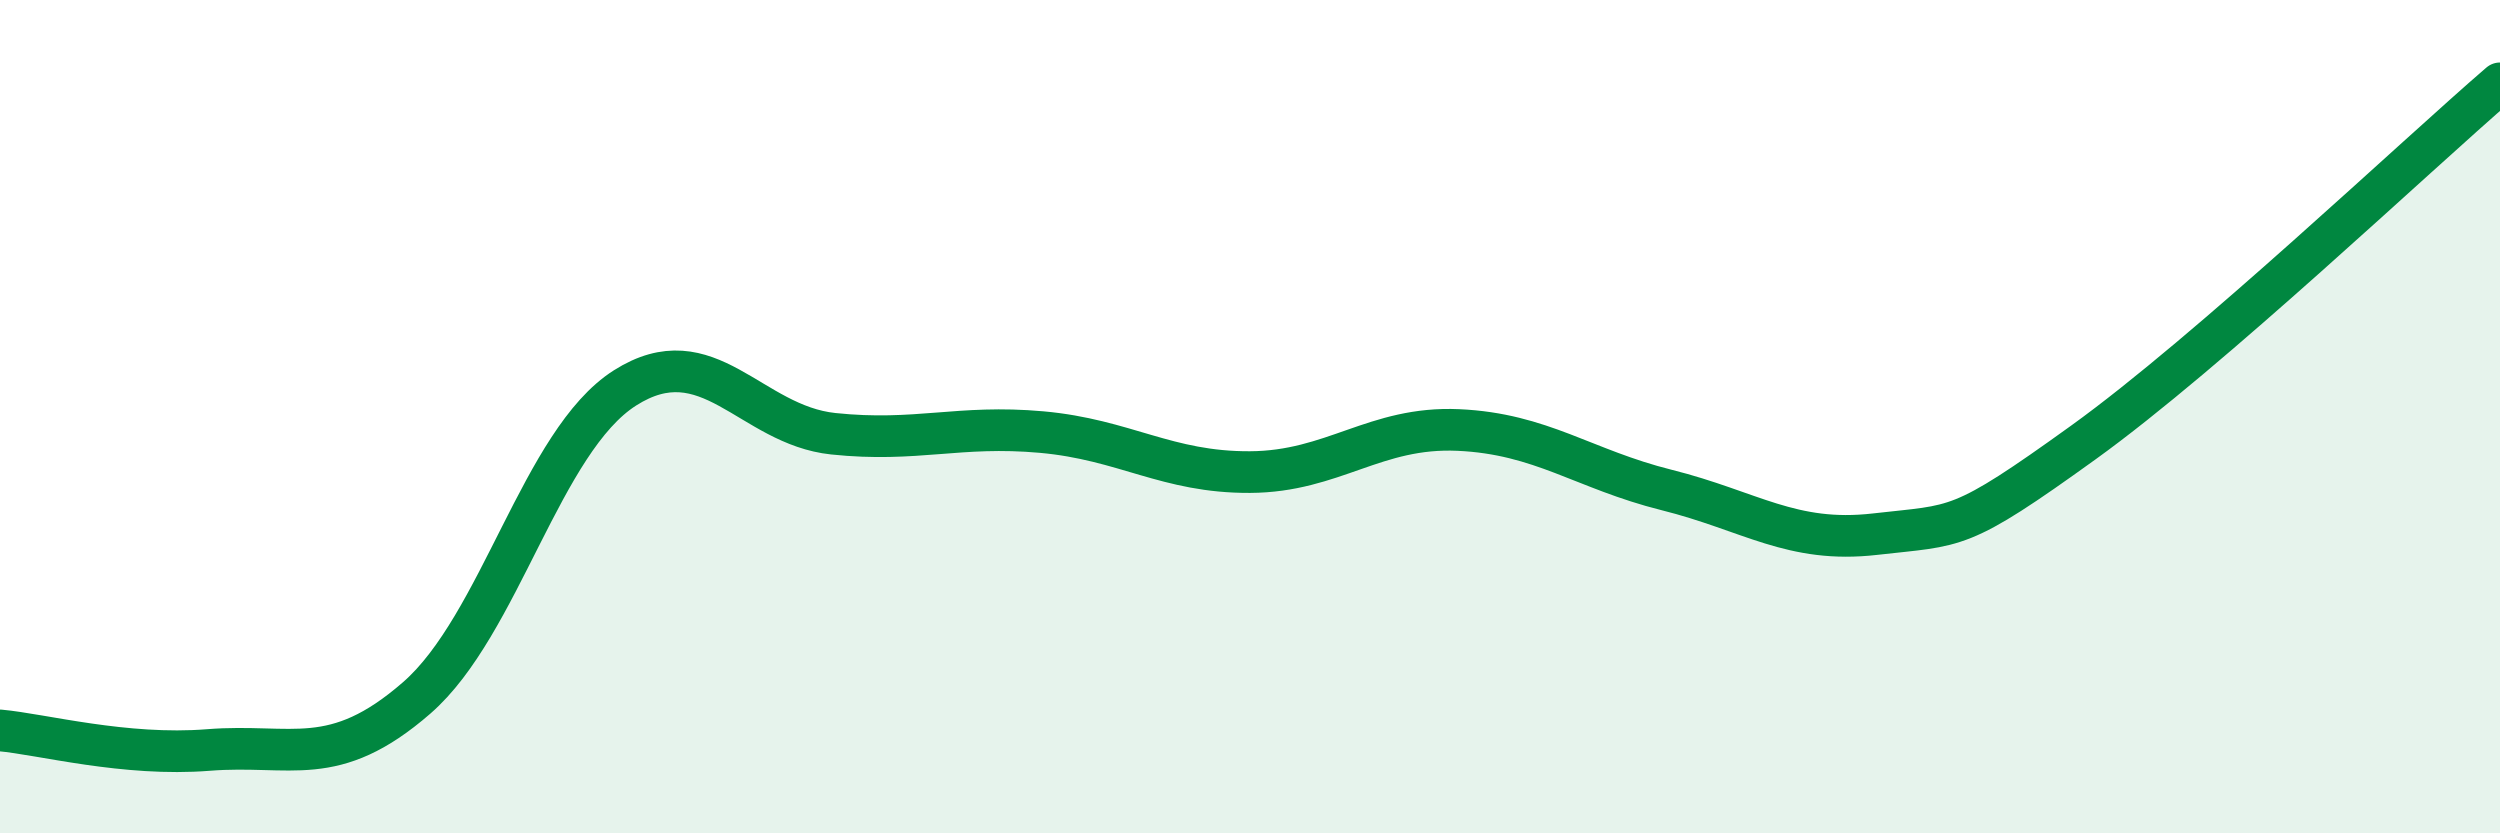
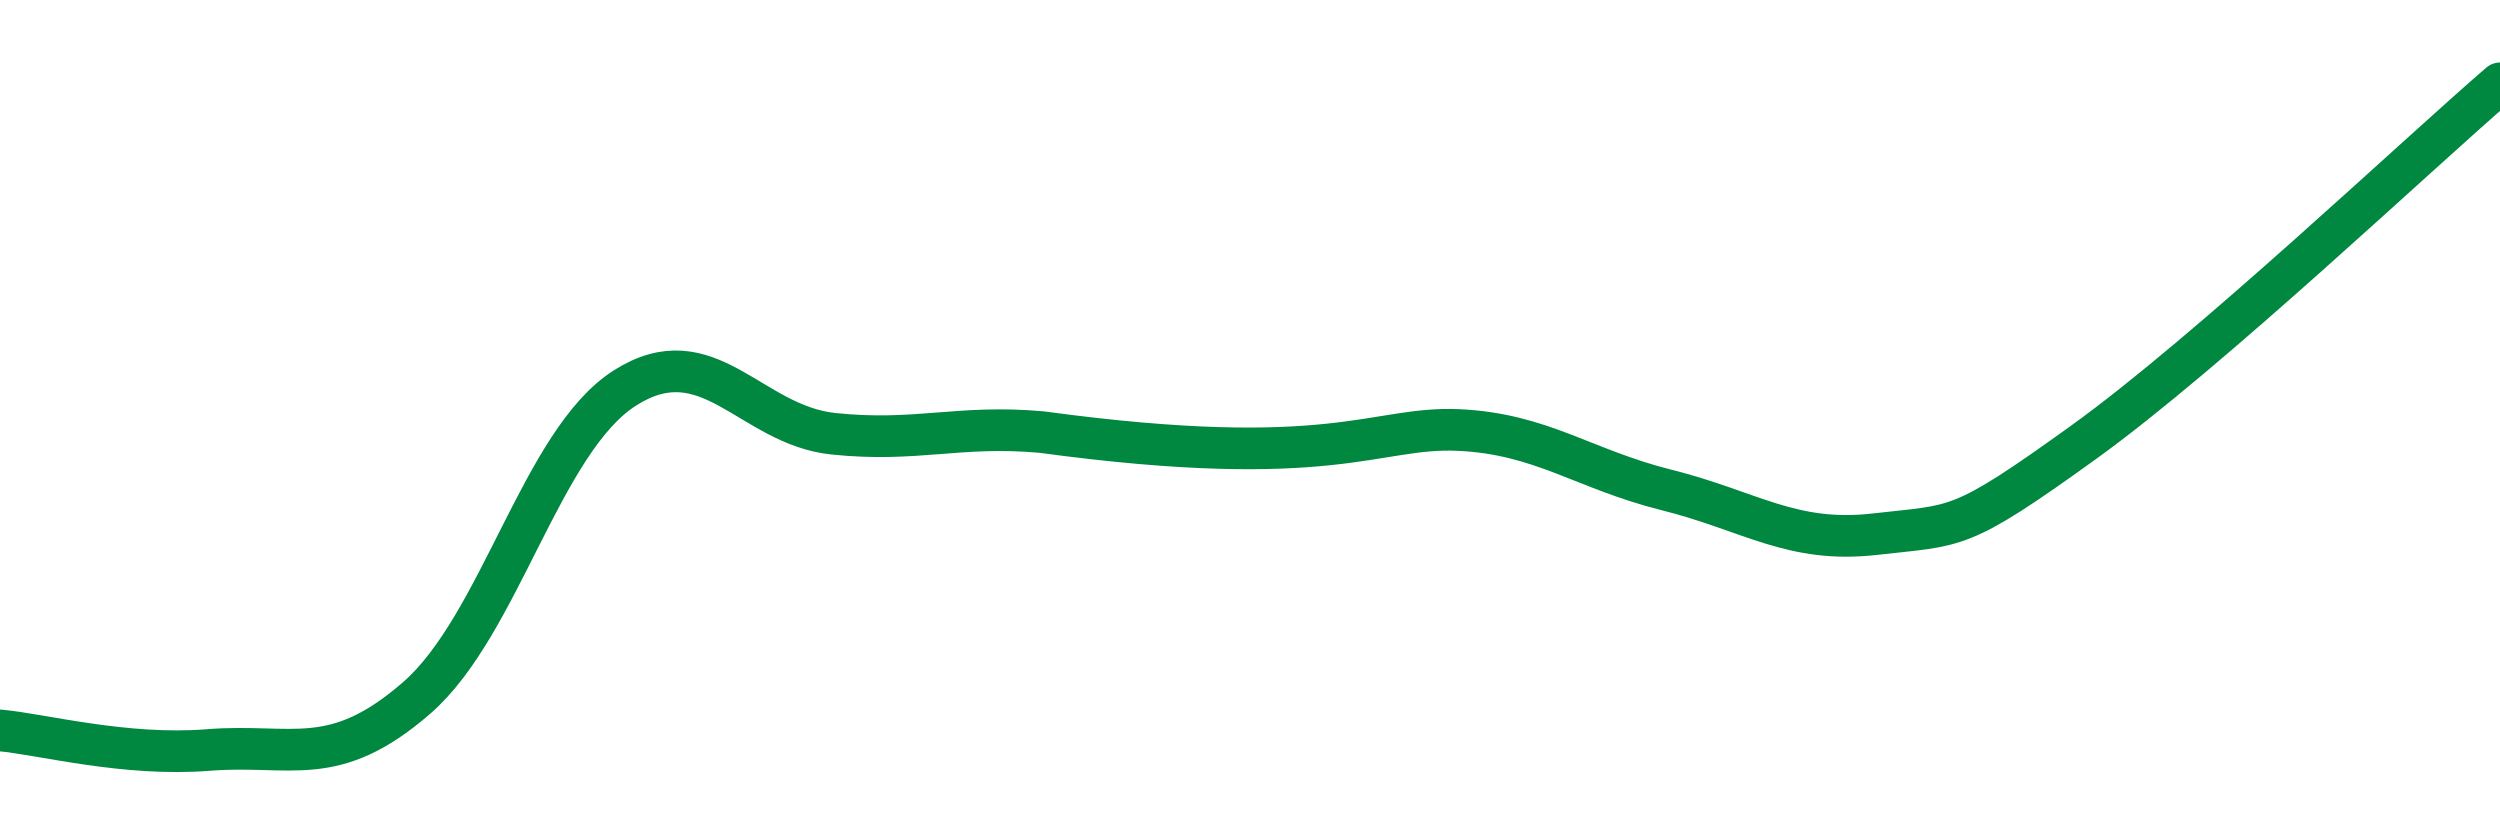
<svg xmlns="http://www.w3.org/2000/svg" width="60" height="20" viewBox="0 0 60 20">
-   <path d="M 0,17.53 C 1,17.62 3,18.16 5,18 C 7,17.84 8,18.49 10,16.75 C 12,15.01 13,10.58 15,9.31 C 17,8.04 18,10.2 20,10.41 C 22,10.62 23,10.19 25,10.37 C 27,10.55 28,11.34 30,11.33 C 32,11.32 33,10.23 35,10.32 C 37,10.41 38,11.26 40,11.76 C 42,12.26 43,13.05 45,12.82 C 47,12.59 47,12.78 50,10.62 C 53,8.46 58,3.72 60,2L60 20L0 20Z" fill="#008740" opacity="0.1" stroke-linecap="round" stroke-linejoin="round" />
-   <path d="M 0,17.53 C 1,17.62 3,18.16 5,18 C 7,17.84 8,18.49 10,16.75 C 12,15.01 13,10.58 15,9.31 C 17,8.04 18,10.2 20,10.41 C 22,10.62 23,10.19 25,10.37 C 27,10.55 28,11.34 30,11.33 C 32,11.32 33,10.23 35,10.32 C 37,10.41 38,11.26 40,11.76 C 42,12.26 43,13.05 45,12.82 C 47,12.59 47,12.78 50,10.62 C 53,8.46 58,3.72 60,2" stroke="#008740" stroke-width="1" fill="none" stroke-linecap="round" stroke-linejoin="round" />
+   <path d="M 0,17.53 C 1,17.62 3,18.16 5,18 C 7,17.84 8,18.49 10,16.75 C 12,15.01 13,10.58 15,9.31 C 17,8.04 18,10.2 20,10.41 C 22,10.62 23,10.19 25,10.37 C 32,11.32 33,10.23 35,10.32 C 37,10.41 38,11.26 40,11.76 C 42,12.26 43,13.05 45,12.82 C 47,12.59 47,12.78 50,10.62 C 53,8.46 58,3.72 60,2" stroke="#008740" stroke-width="1" fill="none" stroke-linecap="round" stroke-linejoin="round" />
</svg>